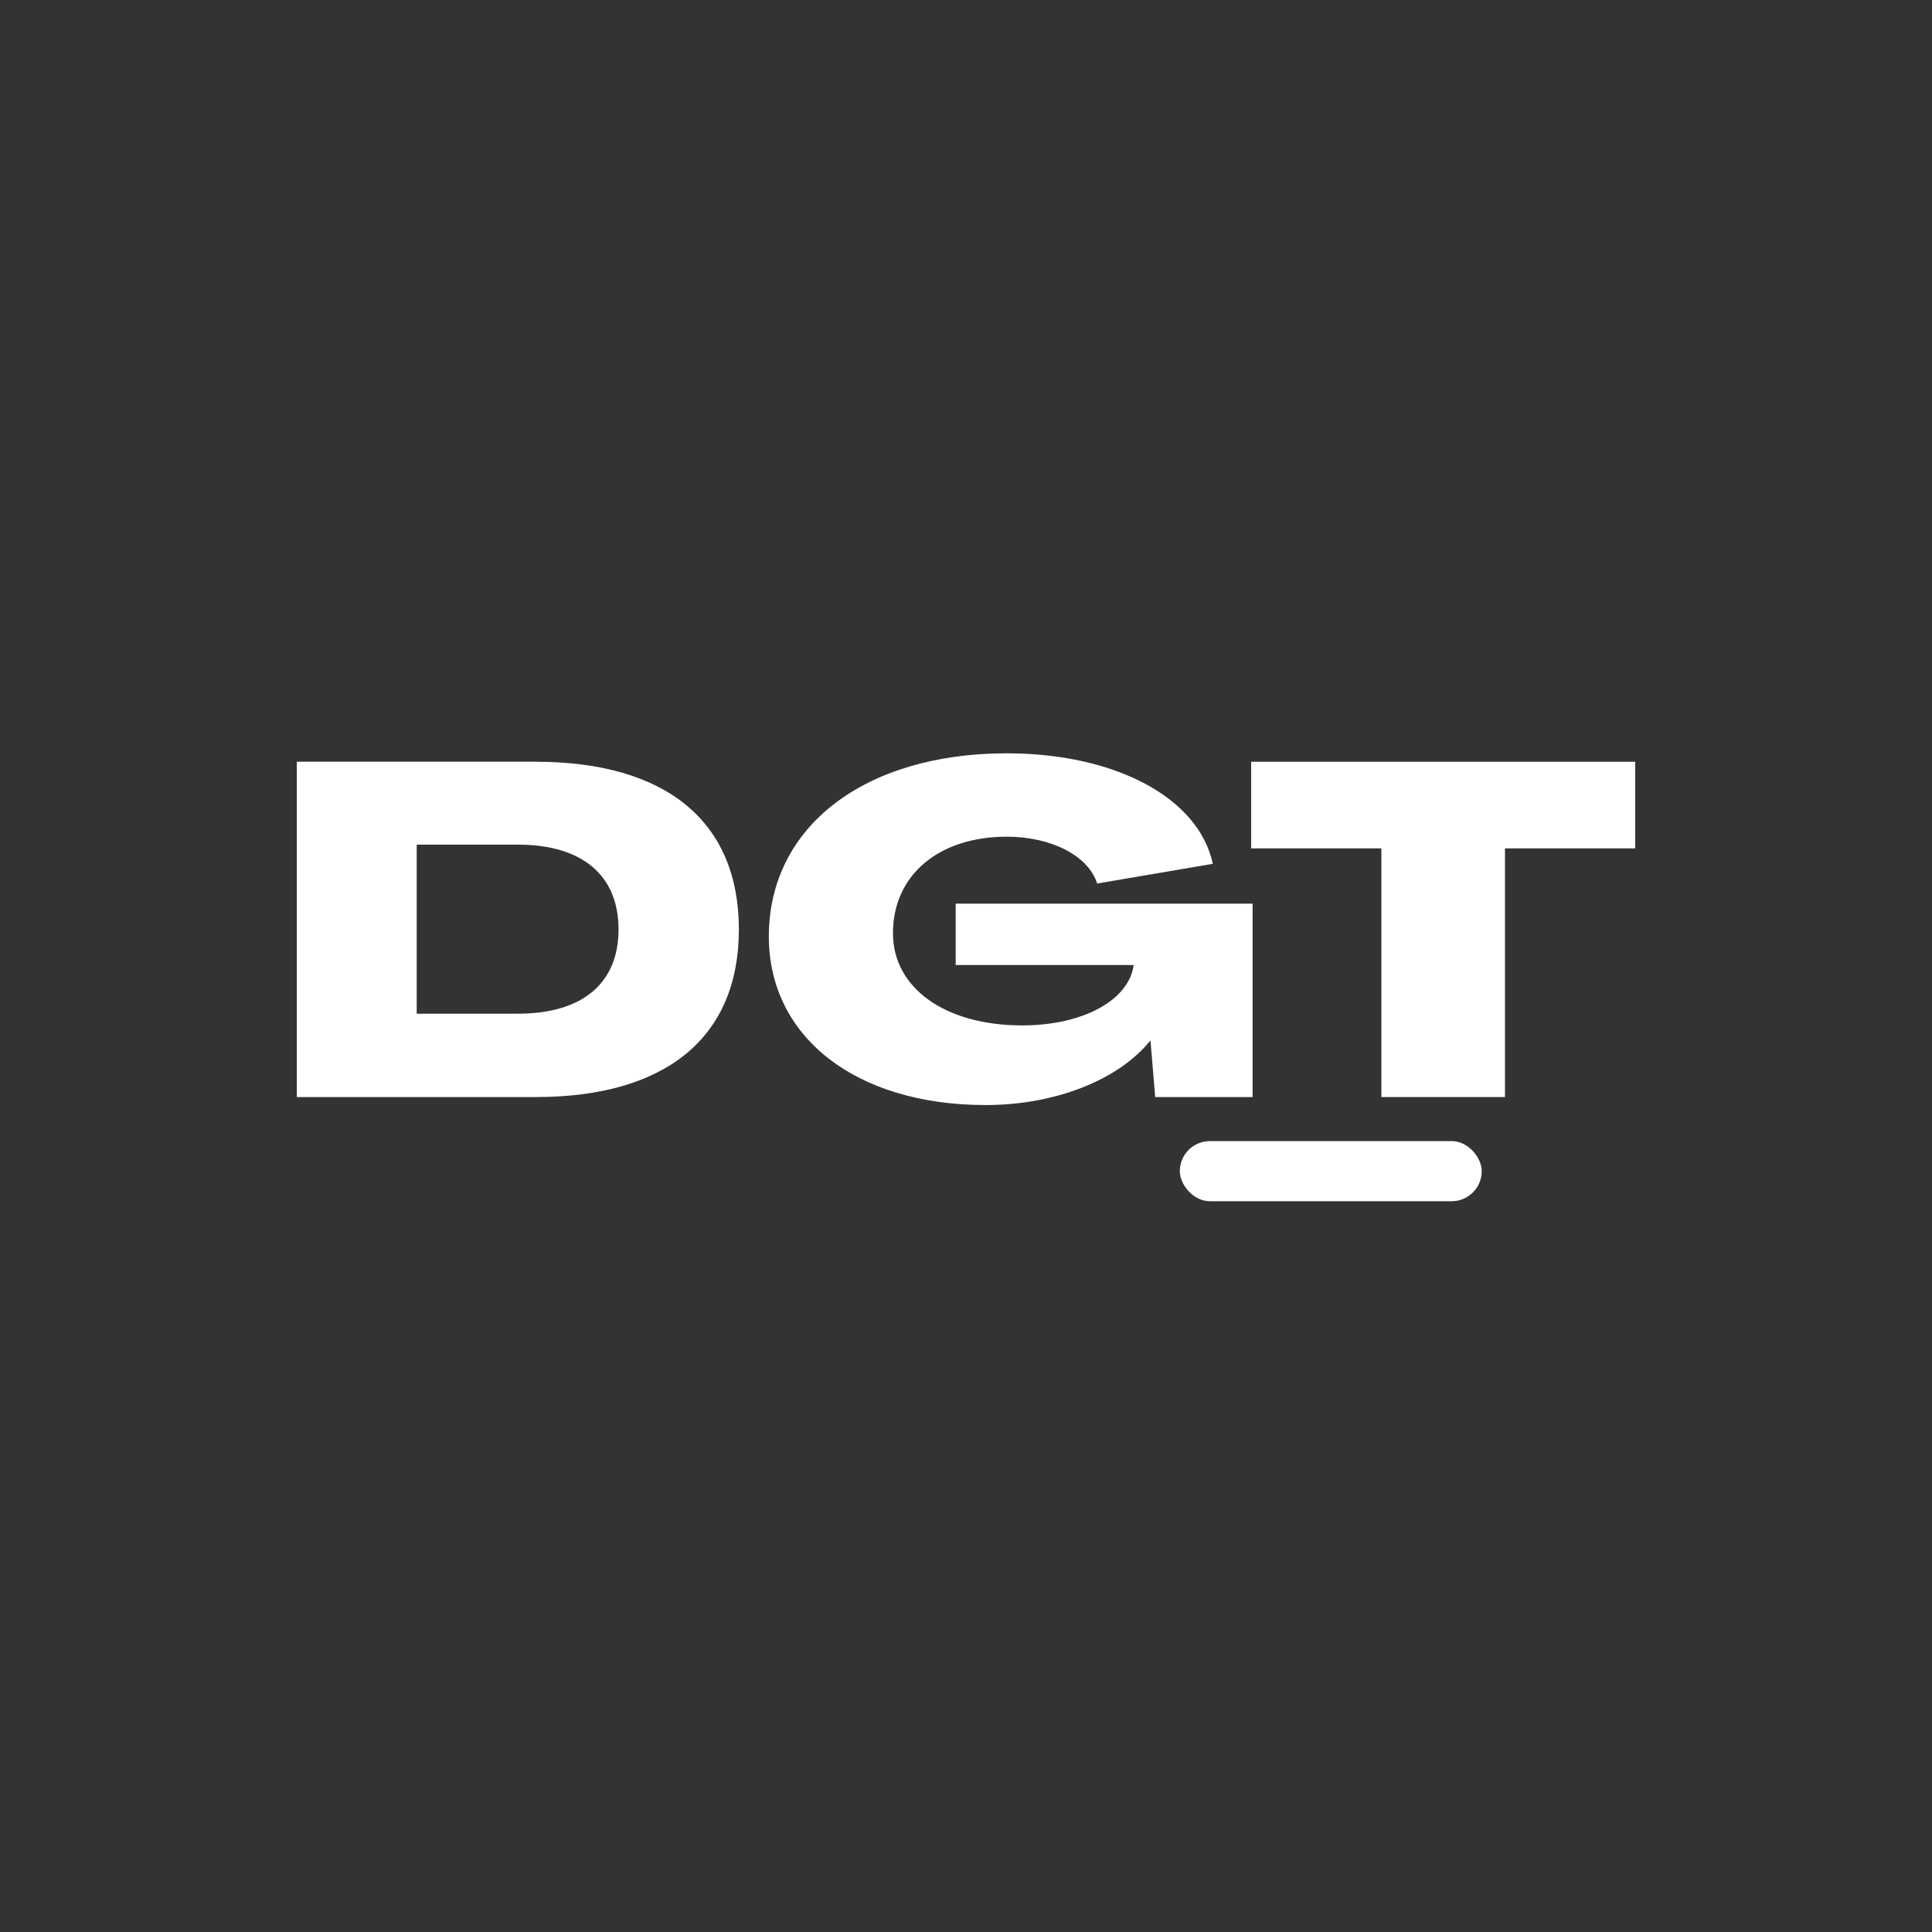
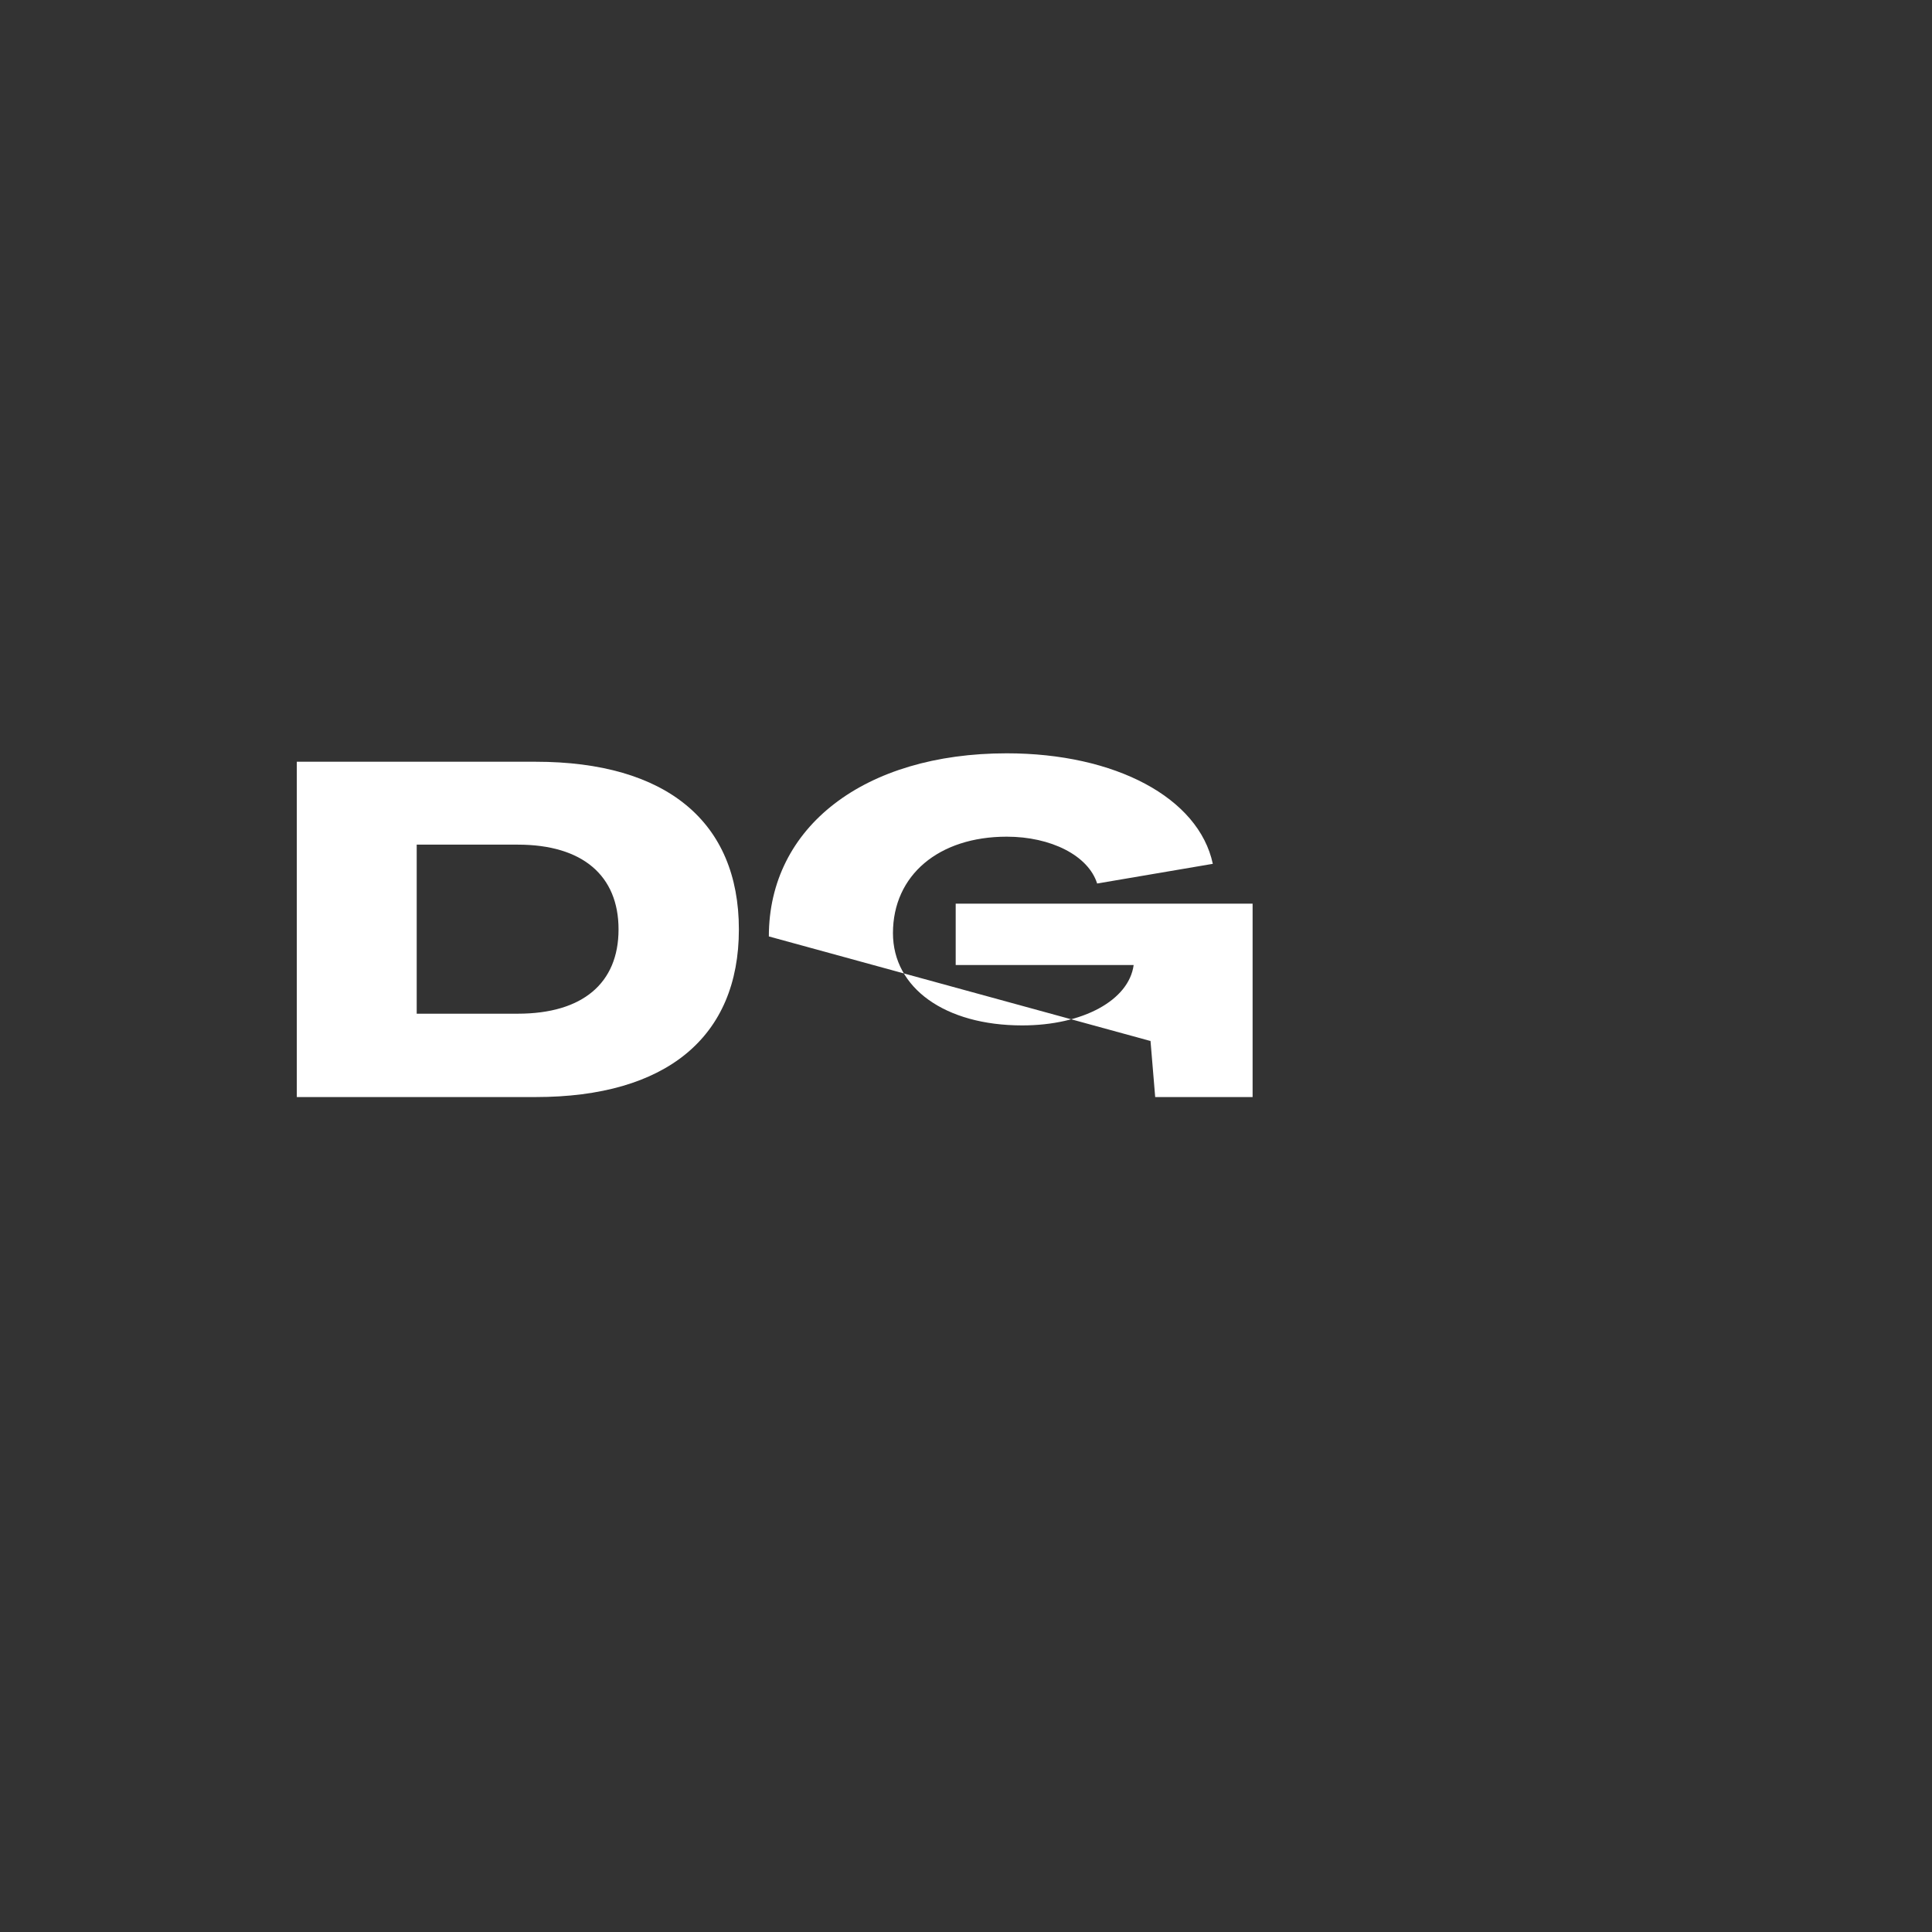
<svg xmlns="http://www.w3.org/2000/svg" id="Capa_3" data-name="Capa 3" viewBox="0 0 1080 1080">
  <rect x="0" y="0" width="1080" height="1080" fill="#333333" stroke="none" />
  <defs>
    <style>      .cls-1 {        fill: #fff;      }    </style>
  </defs>
-   <rect class="cls-1" x="659.53" y="637.88" width="168.76" height="33.61" rx="16.8" ry="16.8" />
  <g>
    <path class="cls-1" d="M165.92,613.26v-187.44h133.51c73.04,0,113.61,33.51,113.61,93.72s-40.58,93.72-113.61,93.72h-133.51ZM232.94,566.66h56.55c36.13,0,56.28-17.02,56.28-47.12s-20.16-47.38-56.28-47.38h-56.55v94.5Z" />
-     <path class="cls-1" d="M429.79,523.47c0-61.26,53.4-102.36,132.99-102.36,60.74,0,107.33,24.87,115.19,61.78l-64.66,11c-4.97-15.71-25.92-26.18-50.53-26.18-37.96,0-63.61,21.47-63.61,53.93,0,30.63,29.06,51.57,72.25,51.57,34.03,0,59.69-14.14,62.3-33.77h-99.48v-34.29h165.97v108.12h-54.45l-2.62-31.41h-.26c-17.54,21.73-52.88,35.87-91.89,35.87-72.51,0-121.21-37.96-121.21-94.24Z" />
-     <path class="cls-1" d="M772.19,613.26v-139.01h-72.78v-48.43h214.66v48.43h-72.78v139.01h-69.11Z" />
+     <path class="cls-1" d="M429.79,523.47c0-61.26,53.4-102.36,132.99-102.36,60.74,0,107.33,24.87,115.19,61.78l-64.66,11c-4.97-15.71-25.92-26.18-50.53-26.18-37.96,0-63.61,21.47-63.61,53.93,0,30.63,29.06,51.57,72.25,51.57,34.03,0,59.69-14.14,62.3-33.77h-99.48v-34.29h165.97v108.12h-54.45l-2.62-31.41h-.26Z" />
  </g>
</svg>